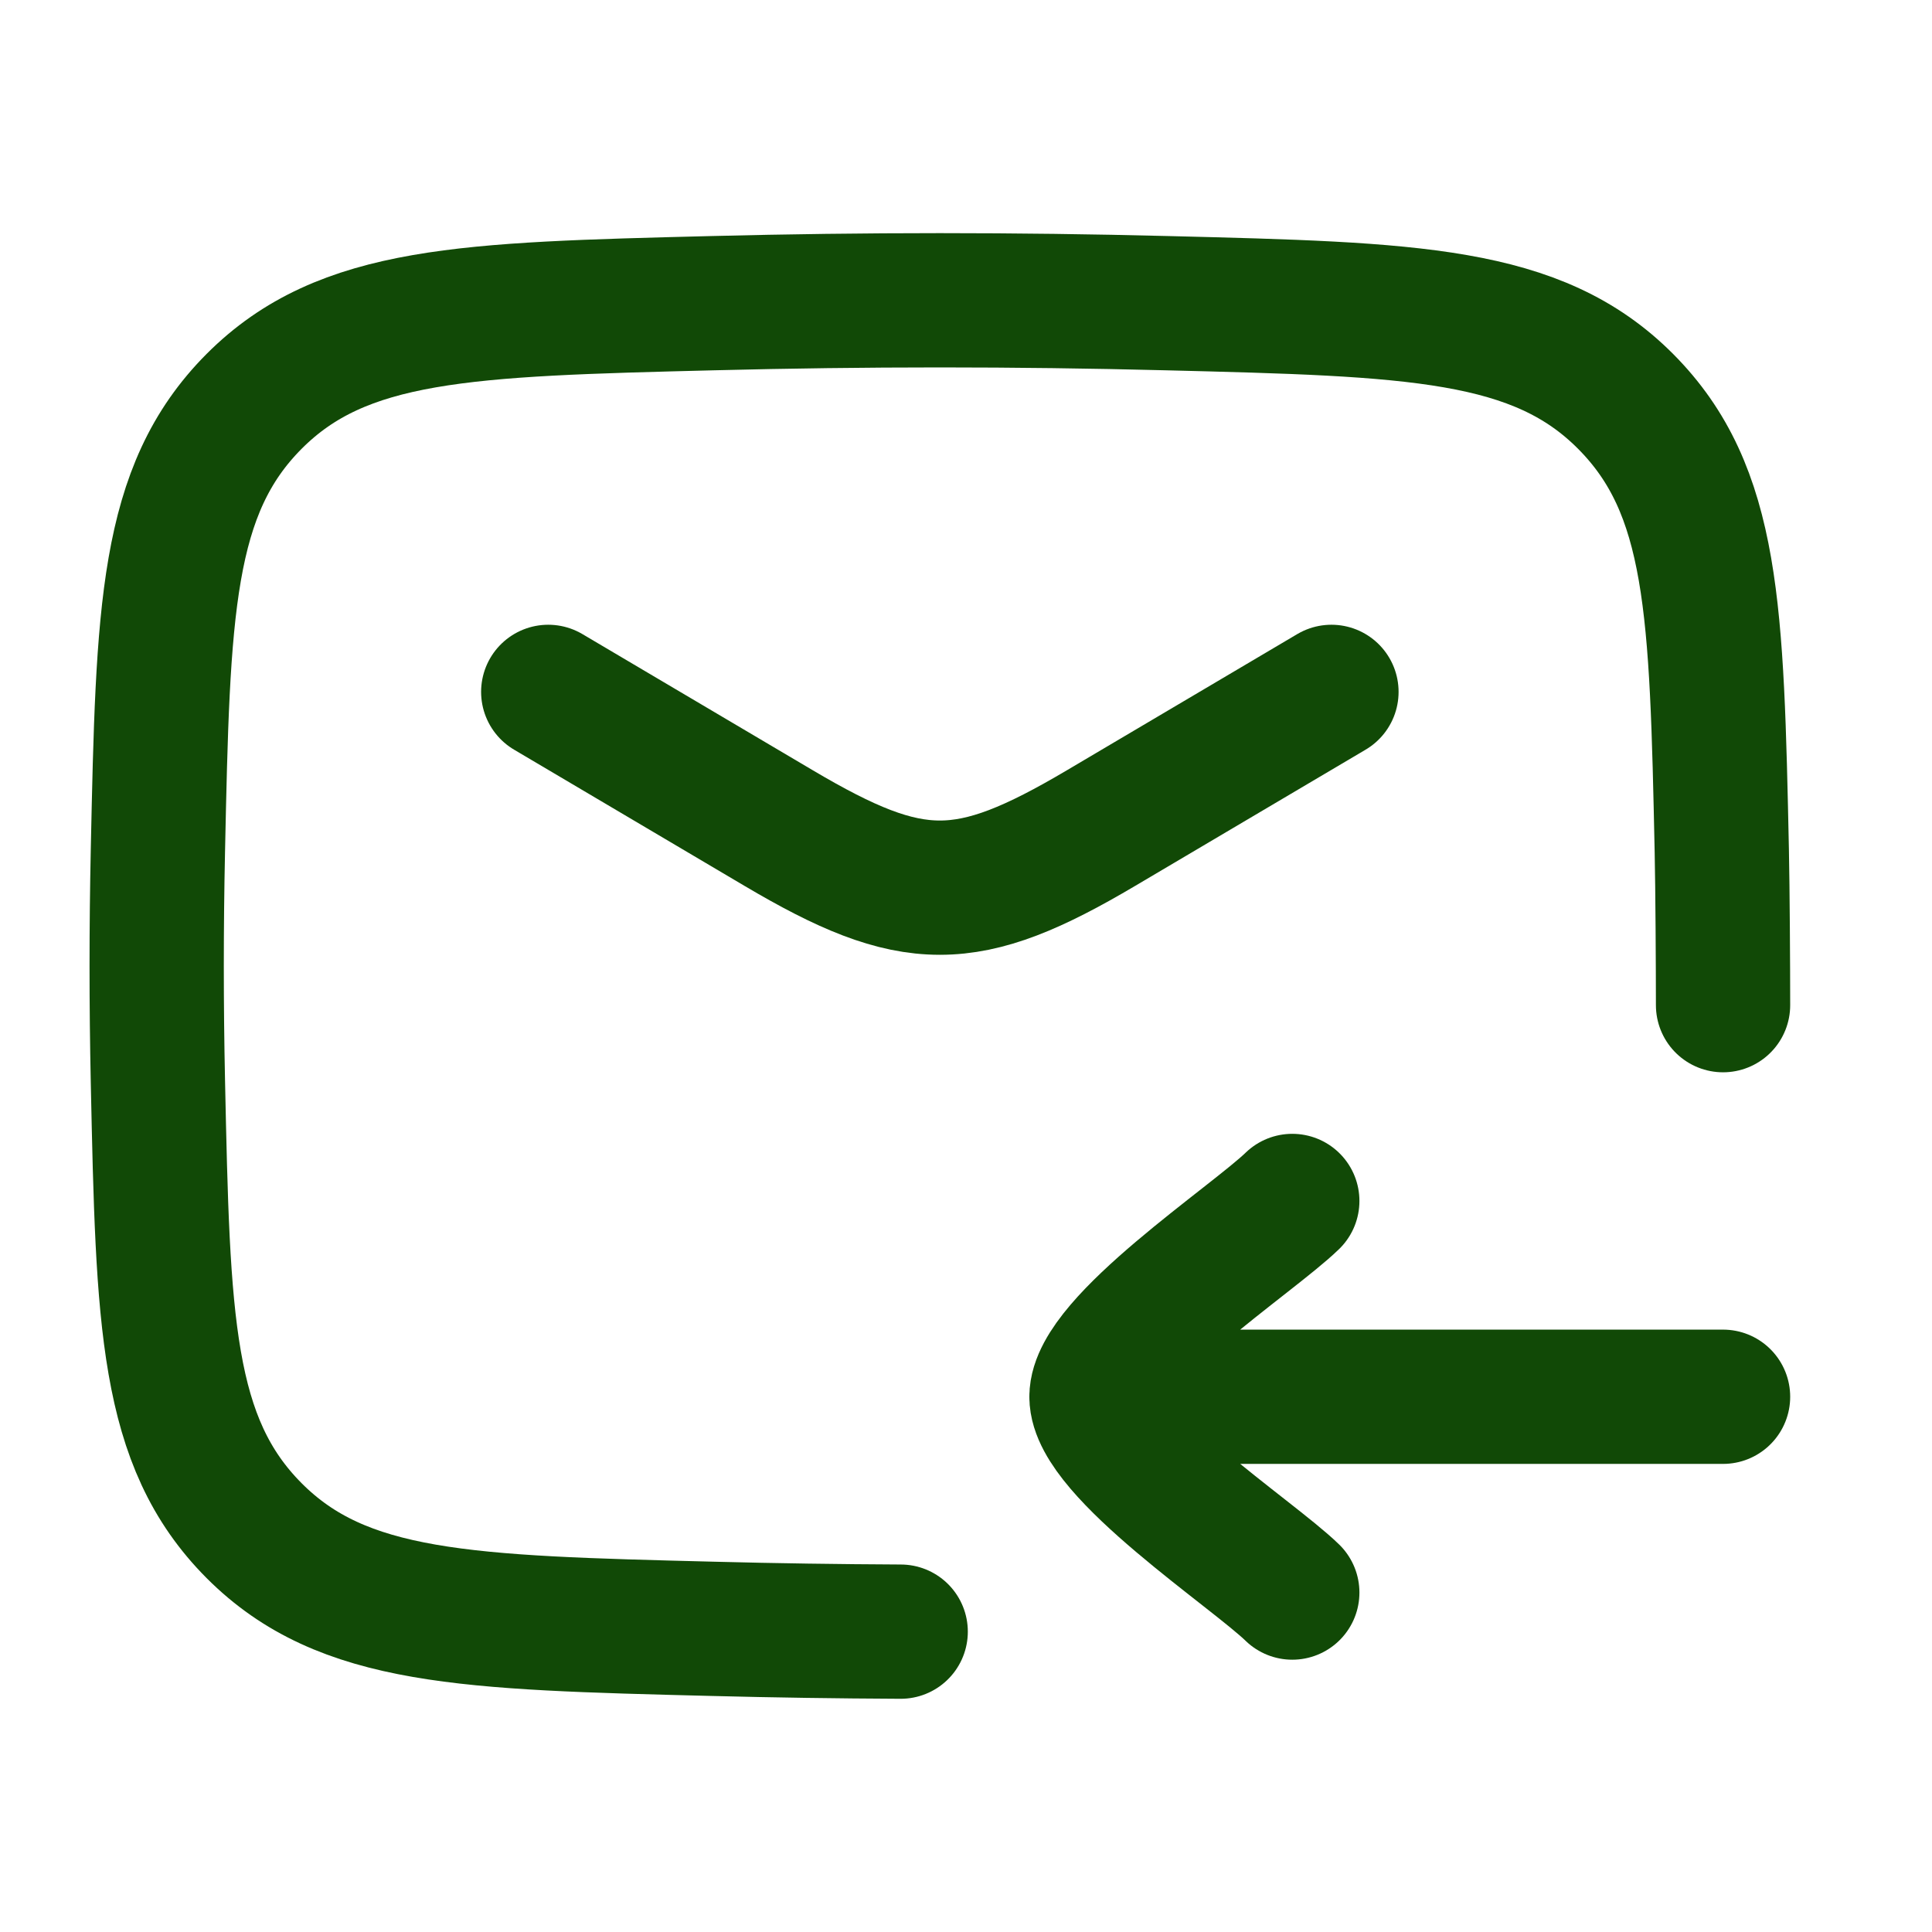
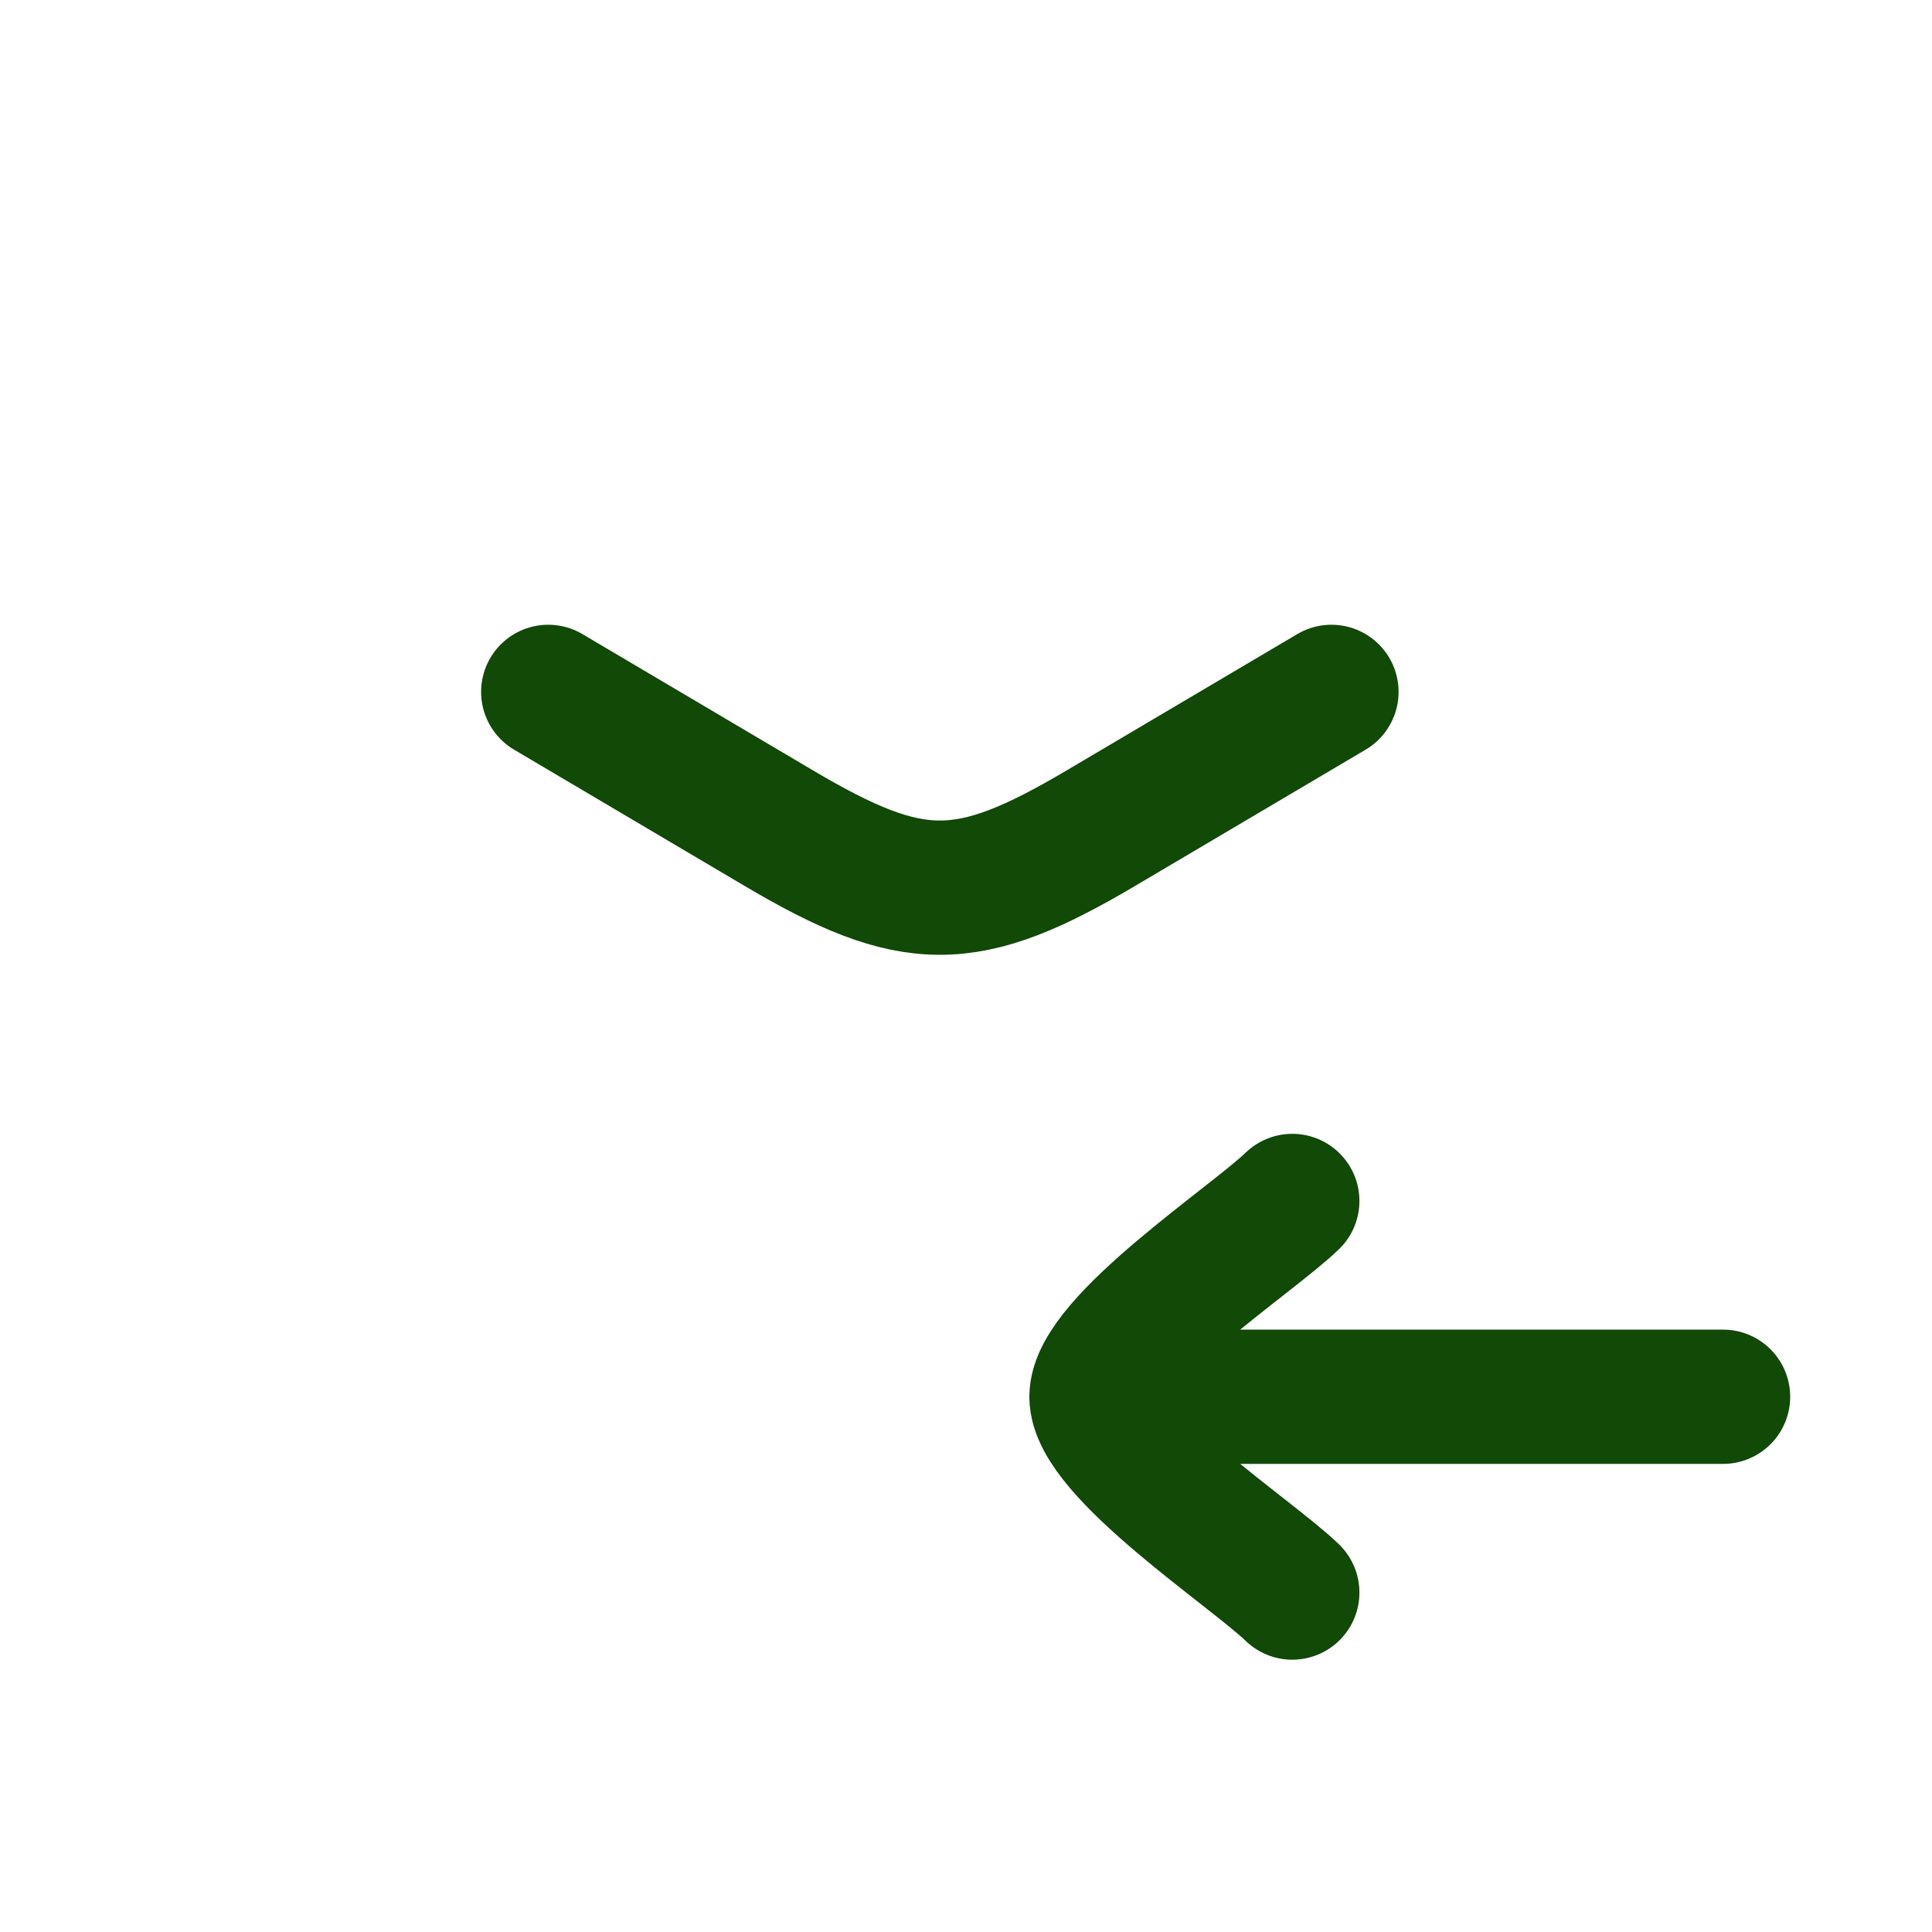
<svg xmlns="http://www.w3.org/2000/svg" width="26" height="26" viewBox="0 0 26 26" fill="none">
-   <path d="M23.188 13.527C23.188 13.009 23.182 11.964 23.171 11.445C23.102 8.214 23.068 6.598 21.876 5.401C20.684 4.205 19.024 4.163 15.706 4.08C13.661 4.028 11.636 4.028 9.59 4.08C6.272 4.163 4.613 4.205 3.42 5.401C2.228 6.598 2.194 8.214 2.125 11.445C2.103 12.484 2.103 13.516 2.125 14.555C2.194 17.786 2.228 19.402 3.42 20.599C4.613 21.795 6.272 21.837 9.59 21.92C10.436 21.942 11.279 21.954 12.121 21.958" stroke="#114906" stroke-width="1.807" stroke-linecap="round" stroke-linejoin="round" />
  <path d="M7.378 9.311L10.479 11.144C12.287 12.213 13.009 12.213 14.817 11.144L17.918 9.311" stroke="#114906" stroke-width="1.807" stroke-linecap="round" stroke-linejoin="round" />
  <path d="M14.756 18.797H23.188M14.756 18.797C14.756 18.059 16.858 16.68 17.391 16.162M14.756 18.797C14.756 19.535 16.858 20.913 17.391 21.432" stroke="#114906" stroke-width="1.807" stroke-linecap="round" stroke-linejoin="round" />
</svg>